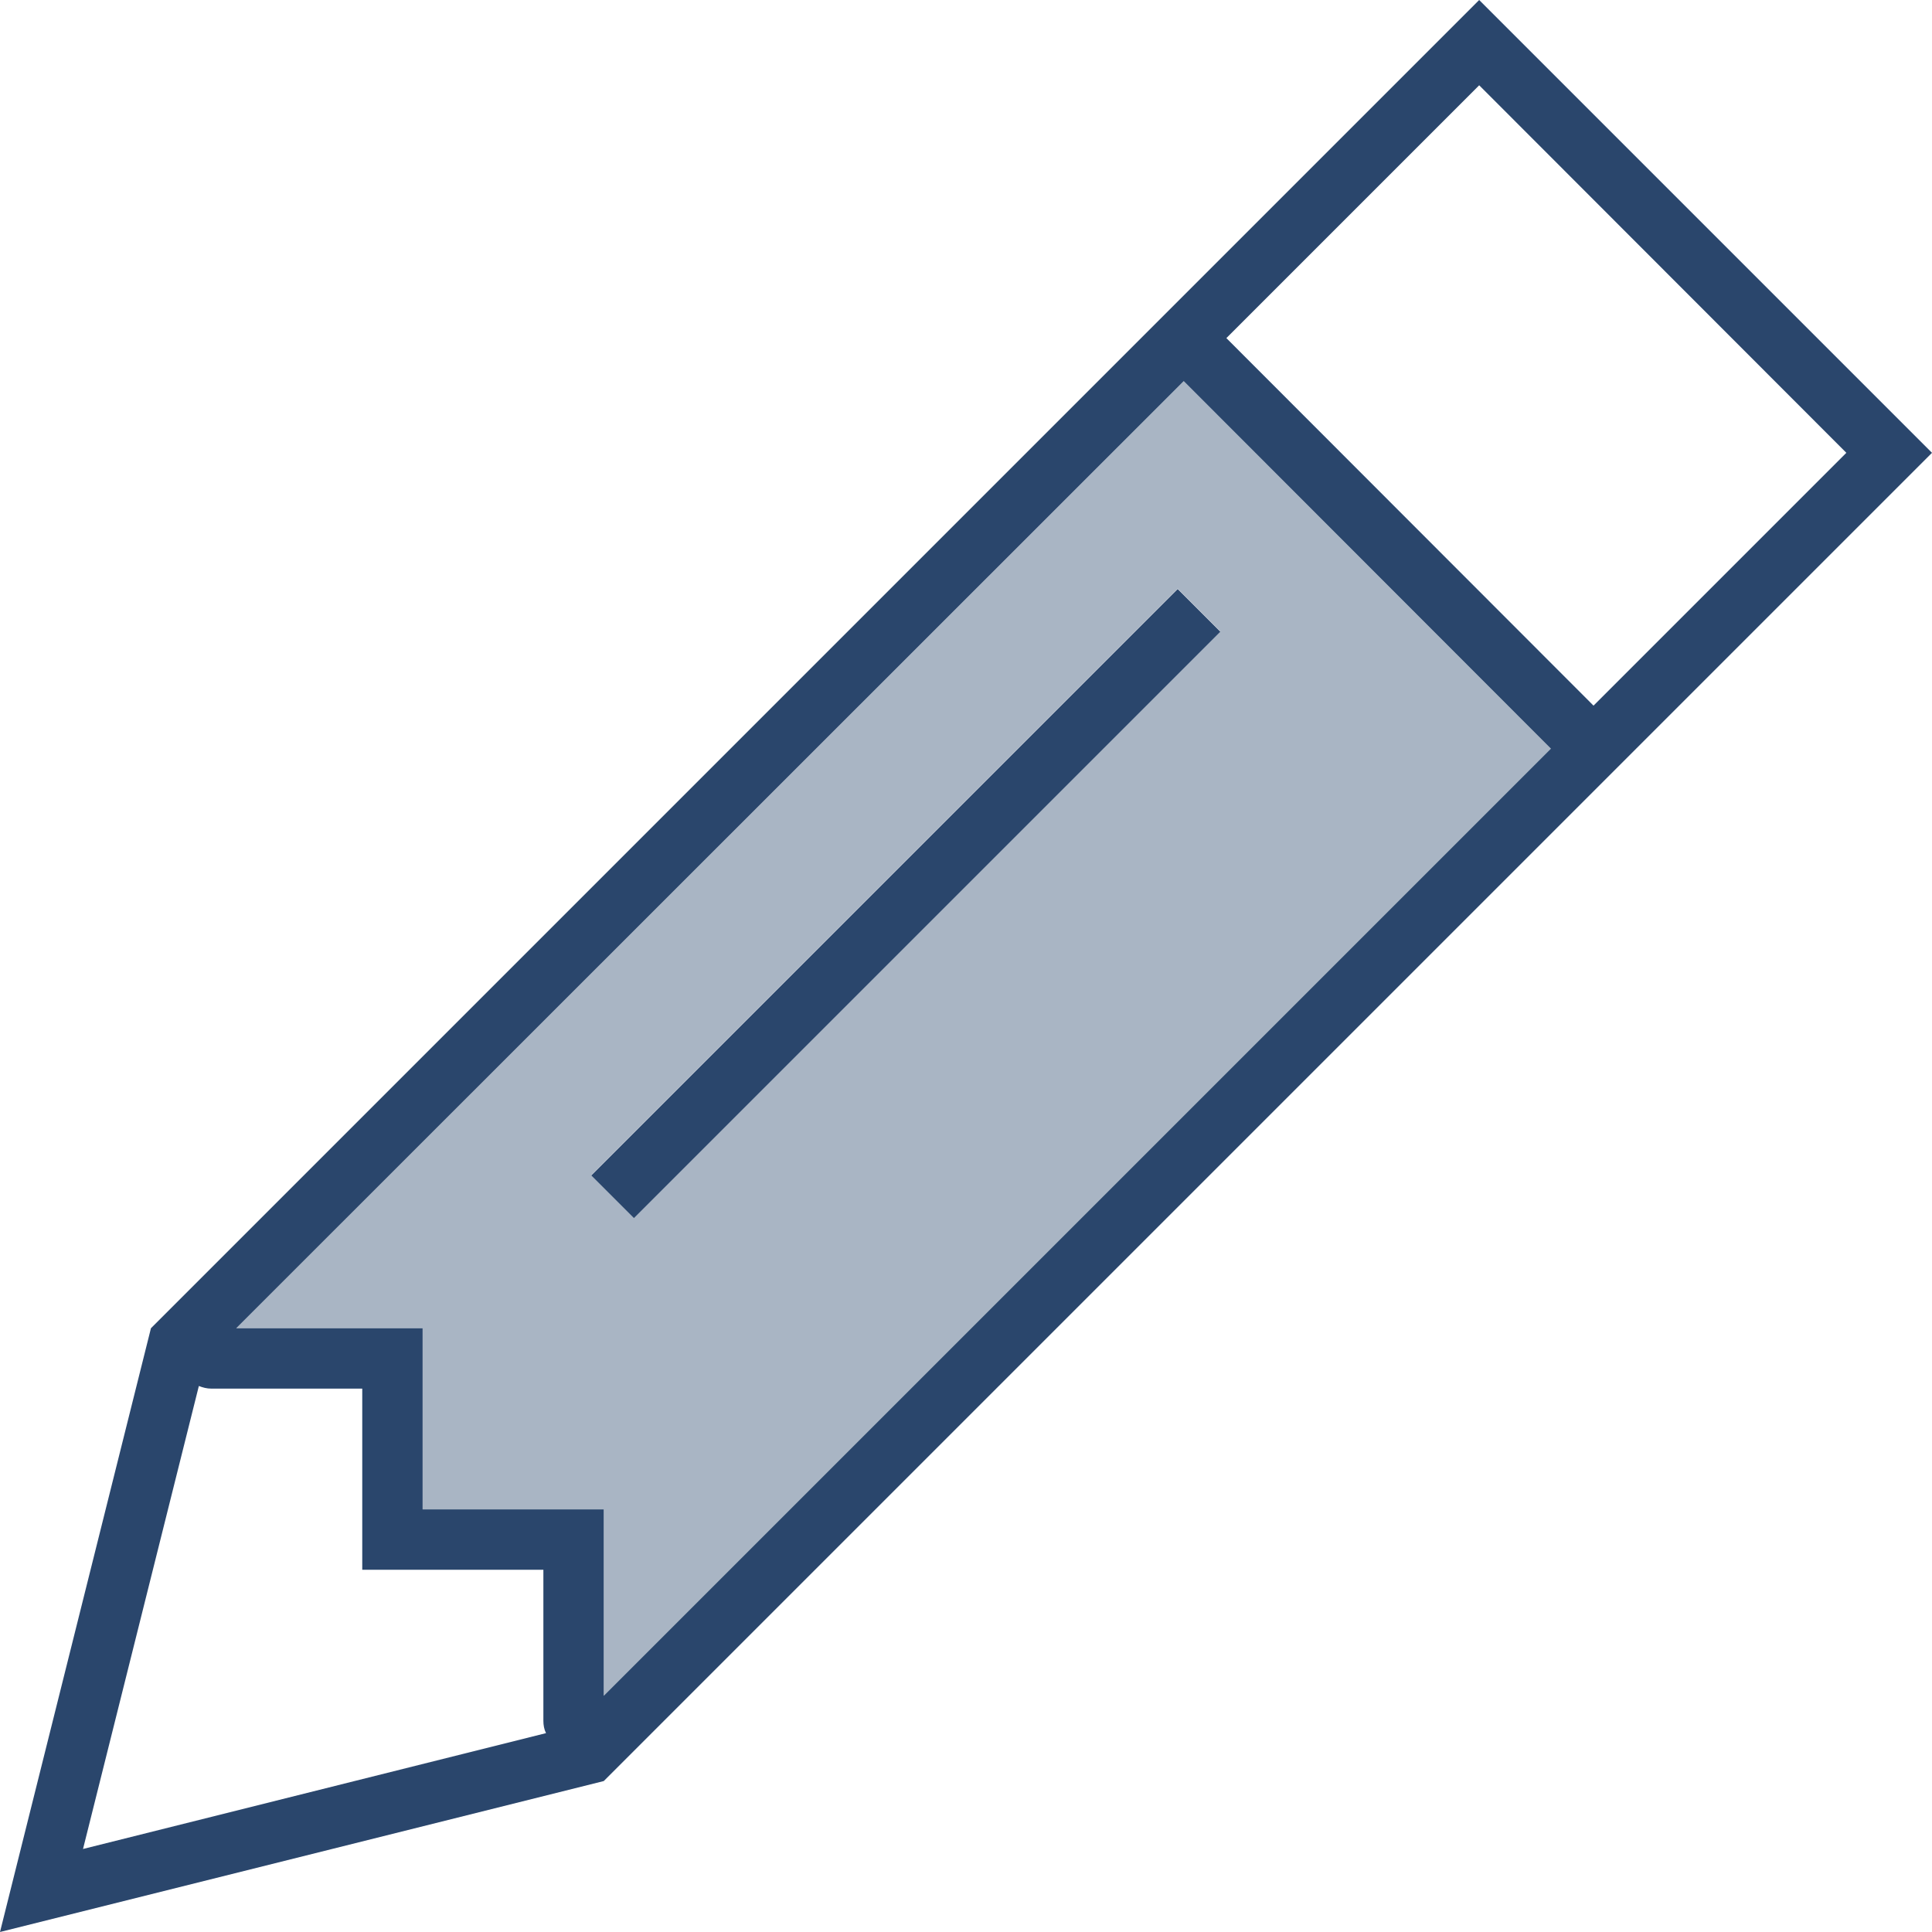
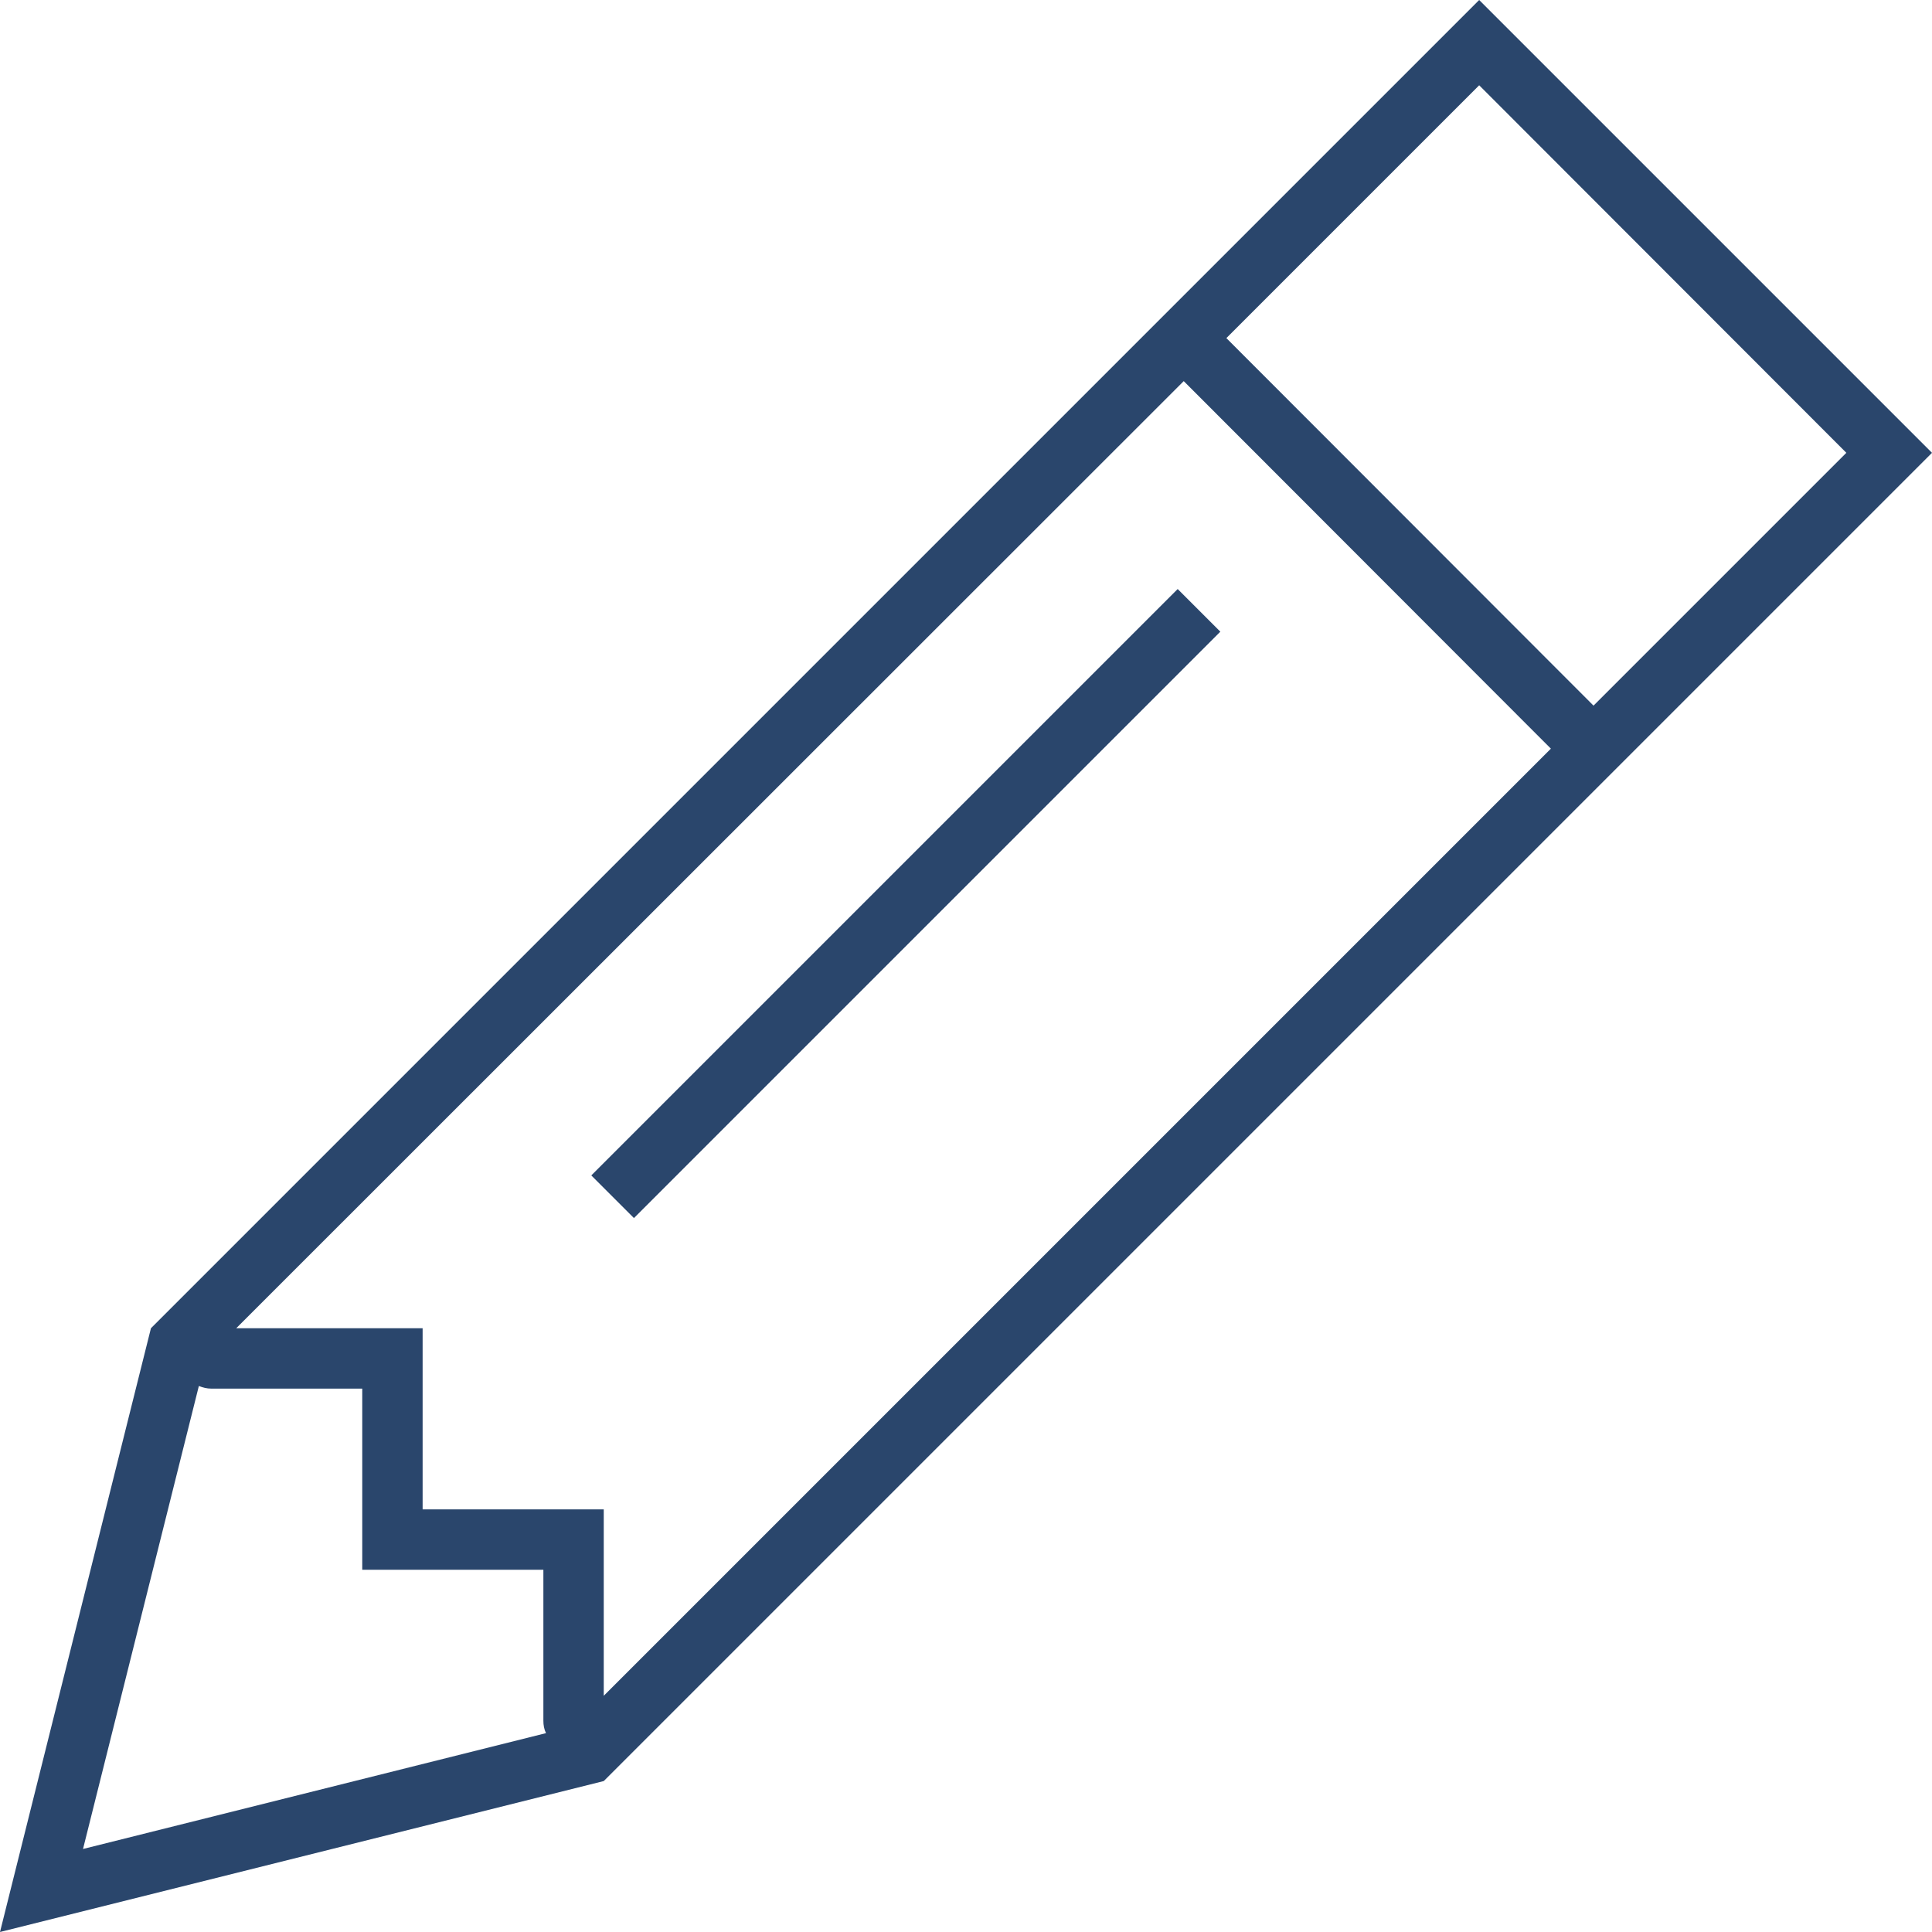
<svg xmlns="http://www.w3.org/2000/svg" viewBox="0 0 512 512">
-   <path class="fa-secondary" opacity=".4" fill="#2a466c" d="M62.6 352l41.4 0 8 0 0 8 0 40 40 0 8 0 0 8 0 41.4 251-251L313.7 101 62.6 352zm94.1-40.6l5.7-5.7 144-144 5.7-5.7 11.3 11.3-5.7 5.7-144 144-5.7 5.7-11.3-11.3z" />
  <path class="fa-primary" fill="#2a466c" d="M0 512l4.4-17.6L40 352 380.7 11.3 392 0l11.3 11.3 97.4 97.4L512 120l-11.3 11.3L160 472 17.6 507.6 0 512zM160 408l0 41.4 251-251L313.7 101 62.6 352l41.4 0 8 0 0 8 0 40 40 0 8 0 0 8zm-16 48l0-40-40 0-8 0 0-8 0-40-40 0c-1.2 0-2.3-.3-3.3-.7L22 490l122.7-30.7c-.5-1-.7-2.1-.7-3.3zM422.3 187l67-67L392 22.6l-67 67L422.3 187zM317.7 173.1l-144 144-5.7 5.7-11.3-11.3 5.7-5.7 144-144 5.7-5.7 11.3 11.3-5.7 5.7z" />
</svg>